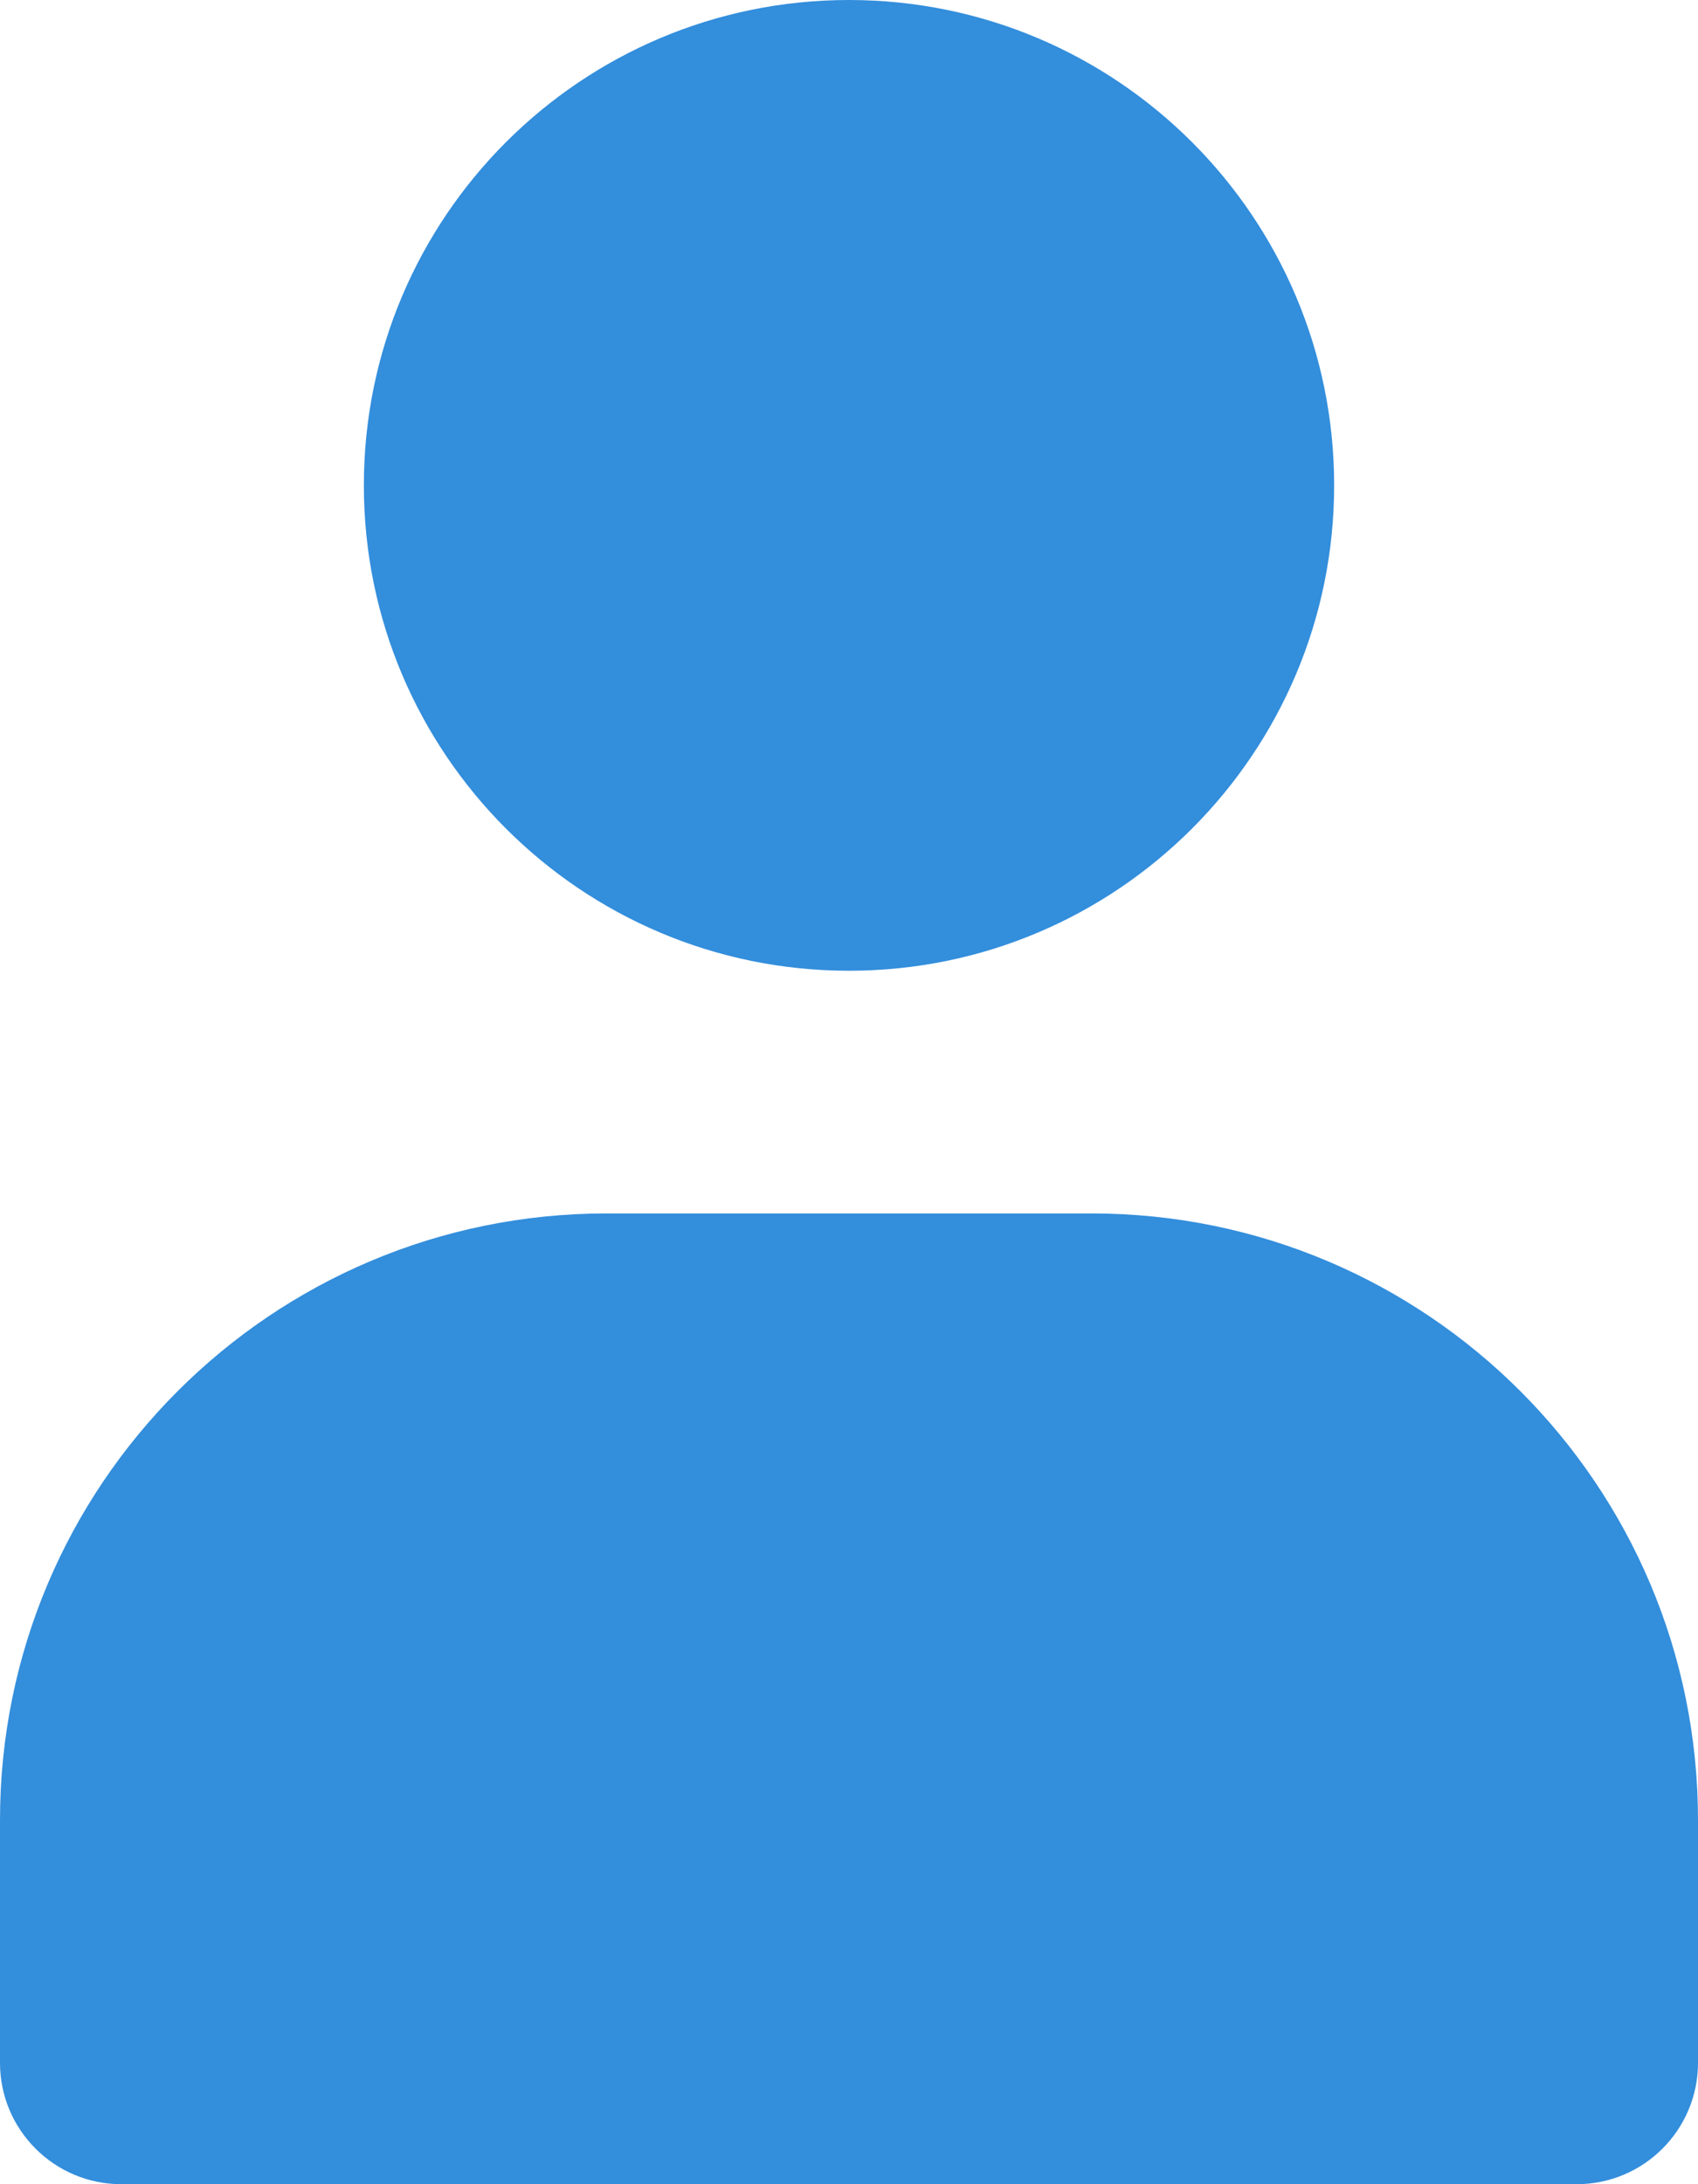
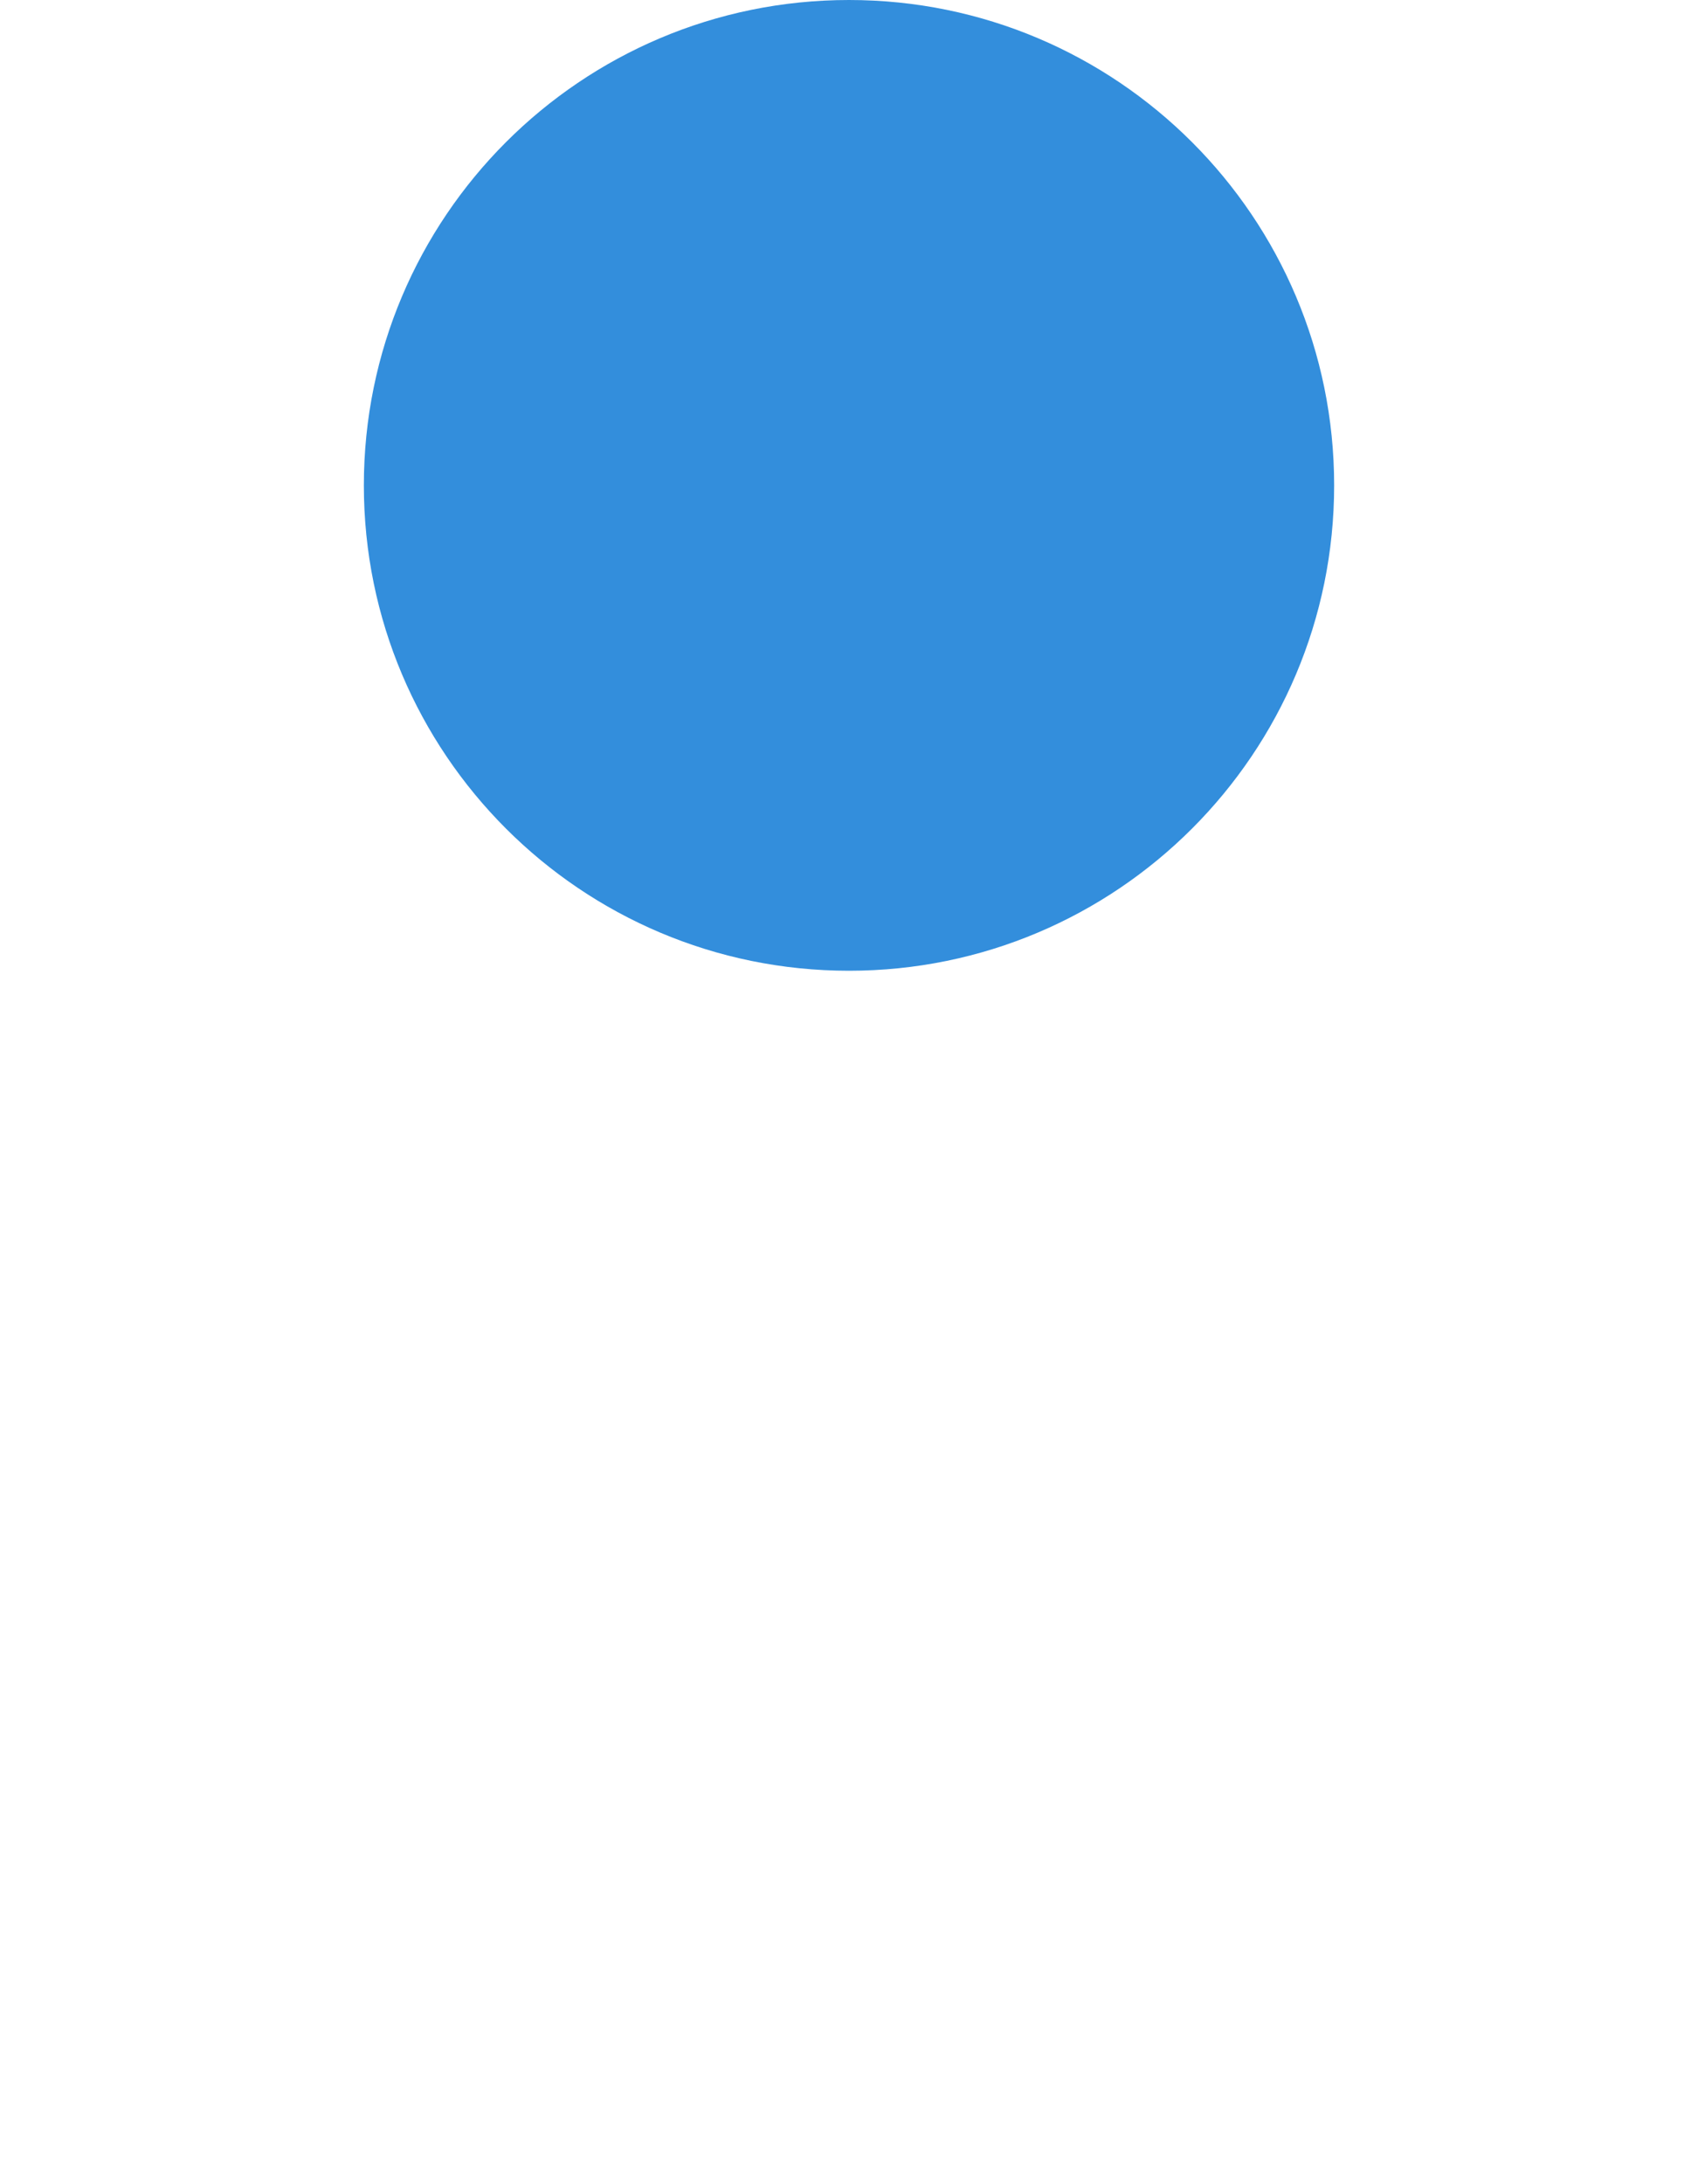
<svg xmlns="http://www.w3.org/2000/svg" width="14" height="18" viewBox="0 0 14 18" fill="none">
-   <path d="M9 10H5C2.239 10 0 12.239 0 15V17C0 17.552 0.448 18 1 18H13C13.552 18 14 17.552 14 17V15C14 12.239 11.761 10 9 10Z" fill="#338EDC" />
  <path d="M7 8C9.209 8 11 6.209 11 4C11 1.791 9.209 0 7 0C4.791 0 3 1.791 3 4C3 6.209 4.791 8 7 8Z" fill="#338EDC" />
</svg>